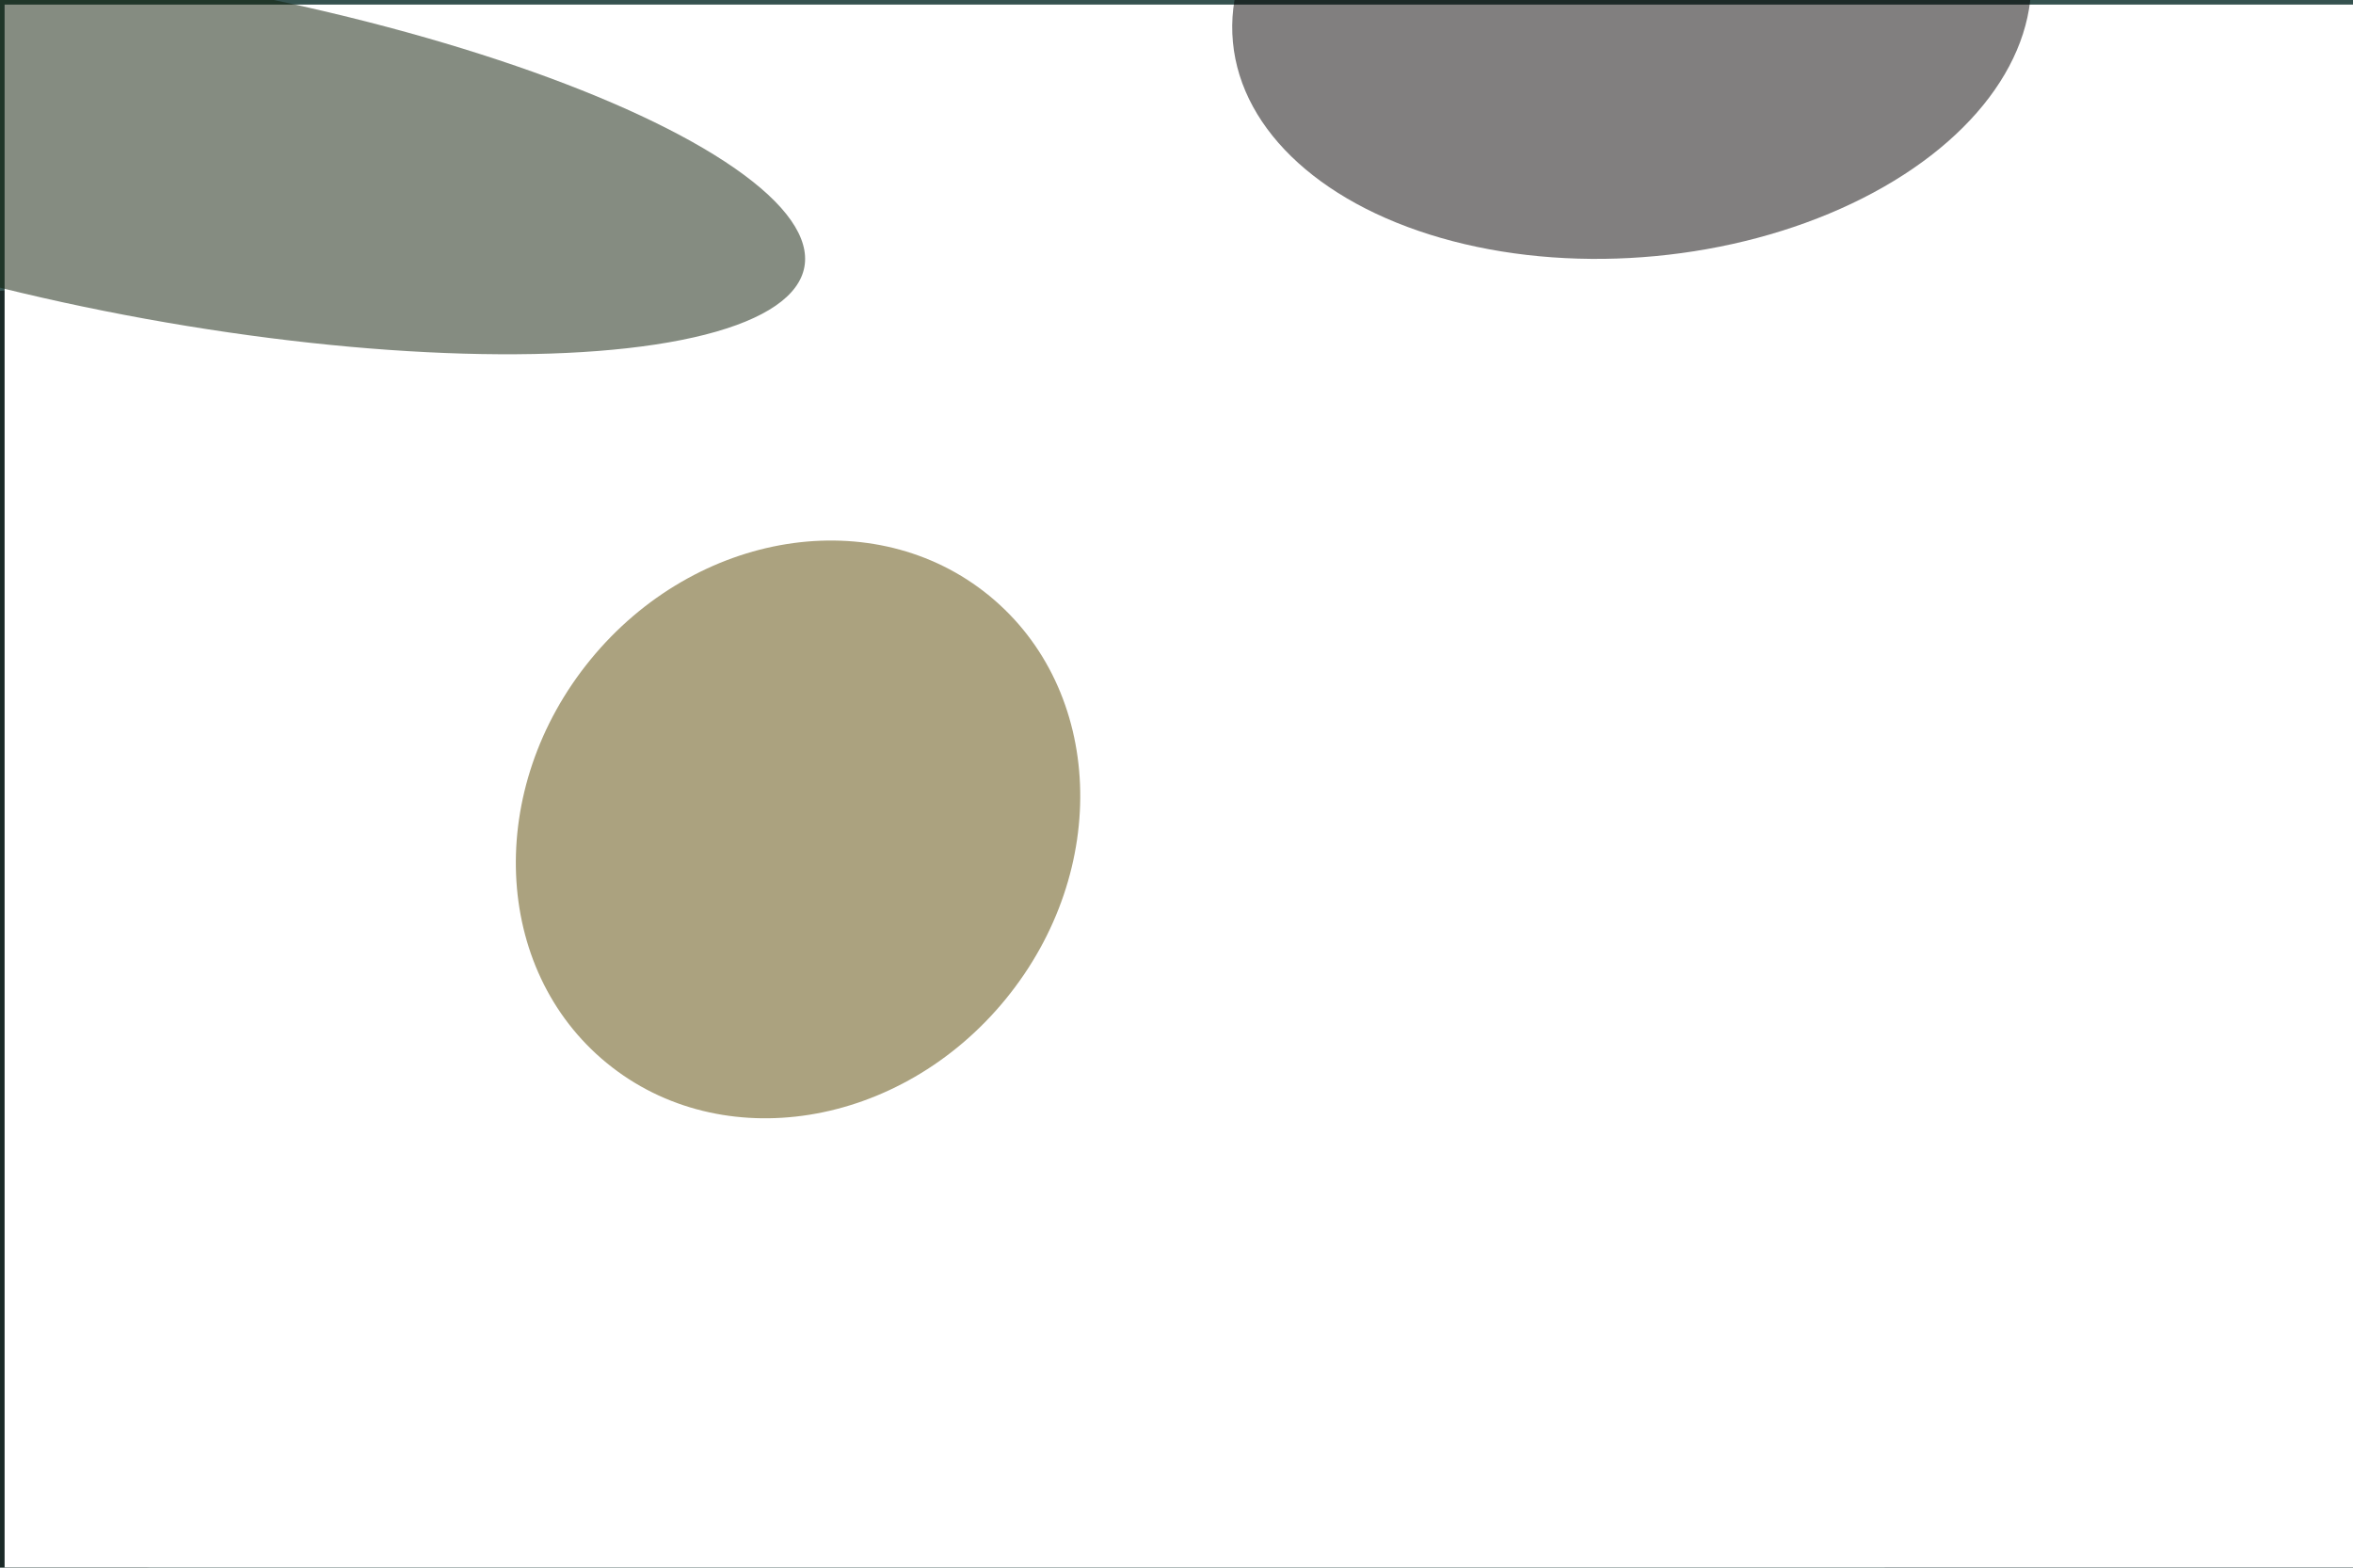
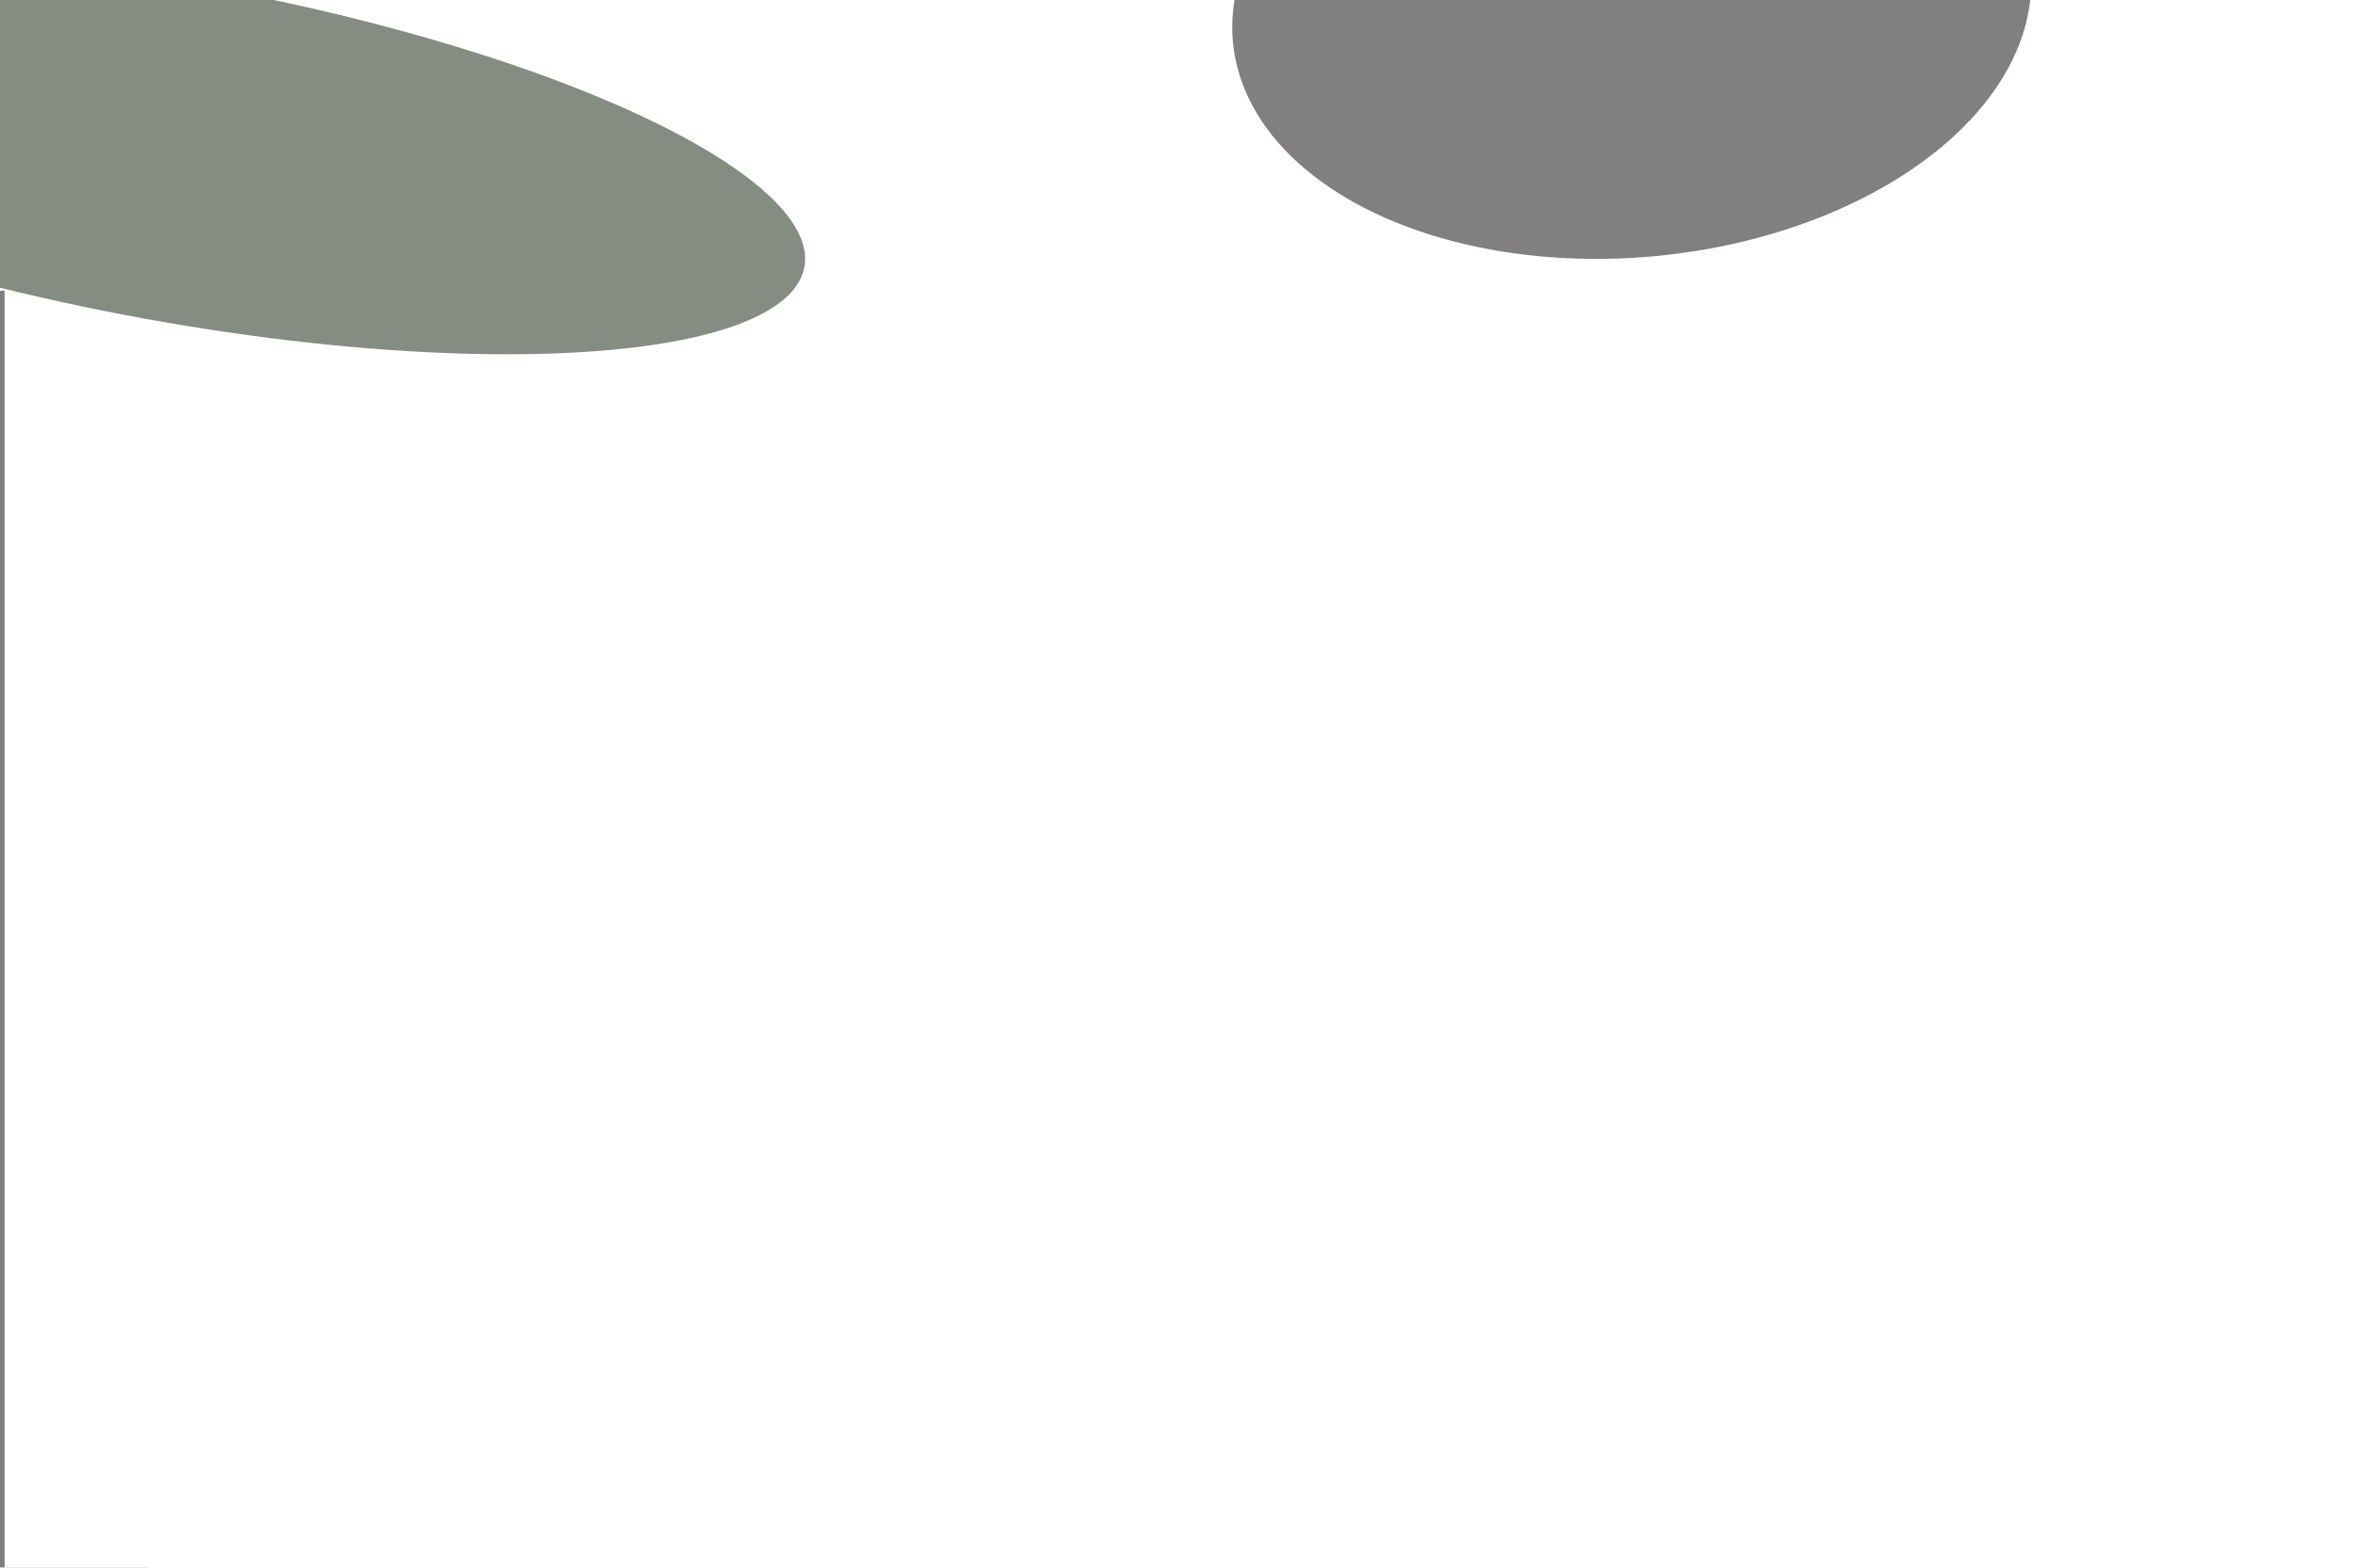
<svg xmlns="http://www.w3.org/2000/svg" viewBox="0 0 800 533">
  <filter id="b">
    <feGaussianBlur stdDeviation="12" />
  </filter>
-   <path d="M0 0h8e2v533H0z" fill="#35524f" />
  <g filter="url(#b)" transform="scale(3.125) translate(0.5 0.5)">
    <path fill="#9dcdcc" fill-opacity=".502" d="M264 114 67 54 271 33z" />
    <ellipse fill="#000" fill-opacity=".502" cx="4" cy="101" rx="70" ry="70" />
    <g transform="translate(141.846 126.992) rotate(236.767) scale(40.503 30.569)">
      <ellipse fill="#51a4bd" fill-opacity=".502" cx="0" cy="0" rx="1" ry="1" />
    </g>
    <g transform="translate(220.354 140.757) rotate(52.532) scale(59.585 31.169)">
-       <ellipse fill="#00041a" fill-opacity=".502" cx="0" cy="0" rx="1" ry="1" />
-     </g>
+       </g>
    <path d="M0 0h8e2v533H0z" fill="#fff" />
    <g transform="translate(86.325 89.74) rotate(219.304) scale(29.176 32.851)">
-       <ellipse fill="#584700" fill-opacity=".502" cx="0" cy="0" rx="1" ry="1" />
-     </g>
+       </g>
    <g transform="translate(177.03 0) rotate(174.607) scale(43.584 27.484)">
      <ellipse fill="#050100" fill-opacity=".502" cx="0" cy="0" rx="1" ry="1" />
    </g>
    <g transform="translate(18.593 16.113) rotate(100.295) scale(18.366 69.543)">
      <ellipse fill="#0c1b04" fill-opacity=".502" cx="0" cy="0" rx="1" ry="1" />
    </g>
  </g>
</svg>